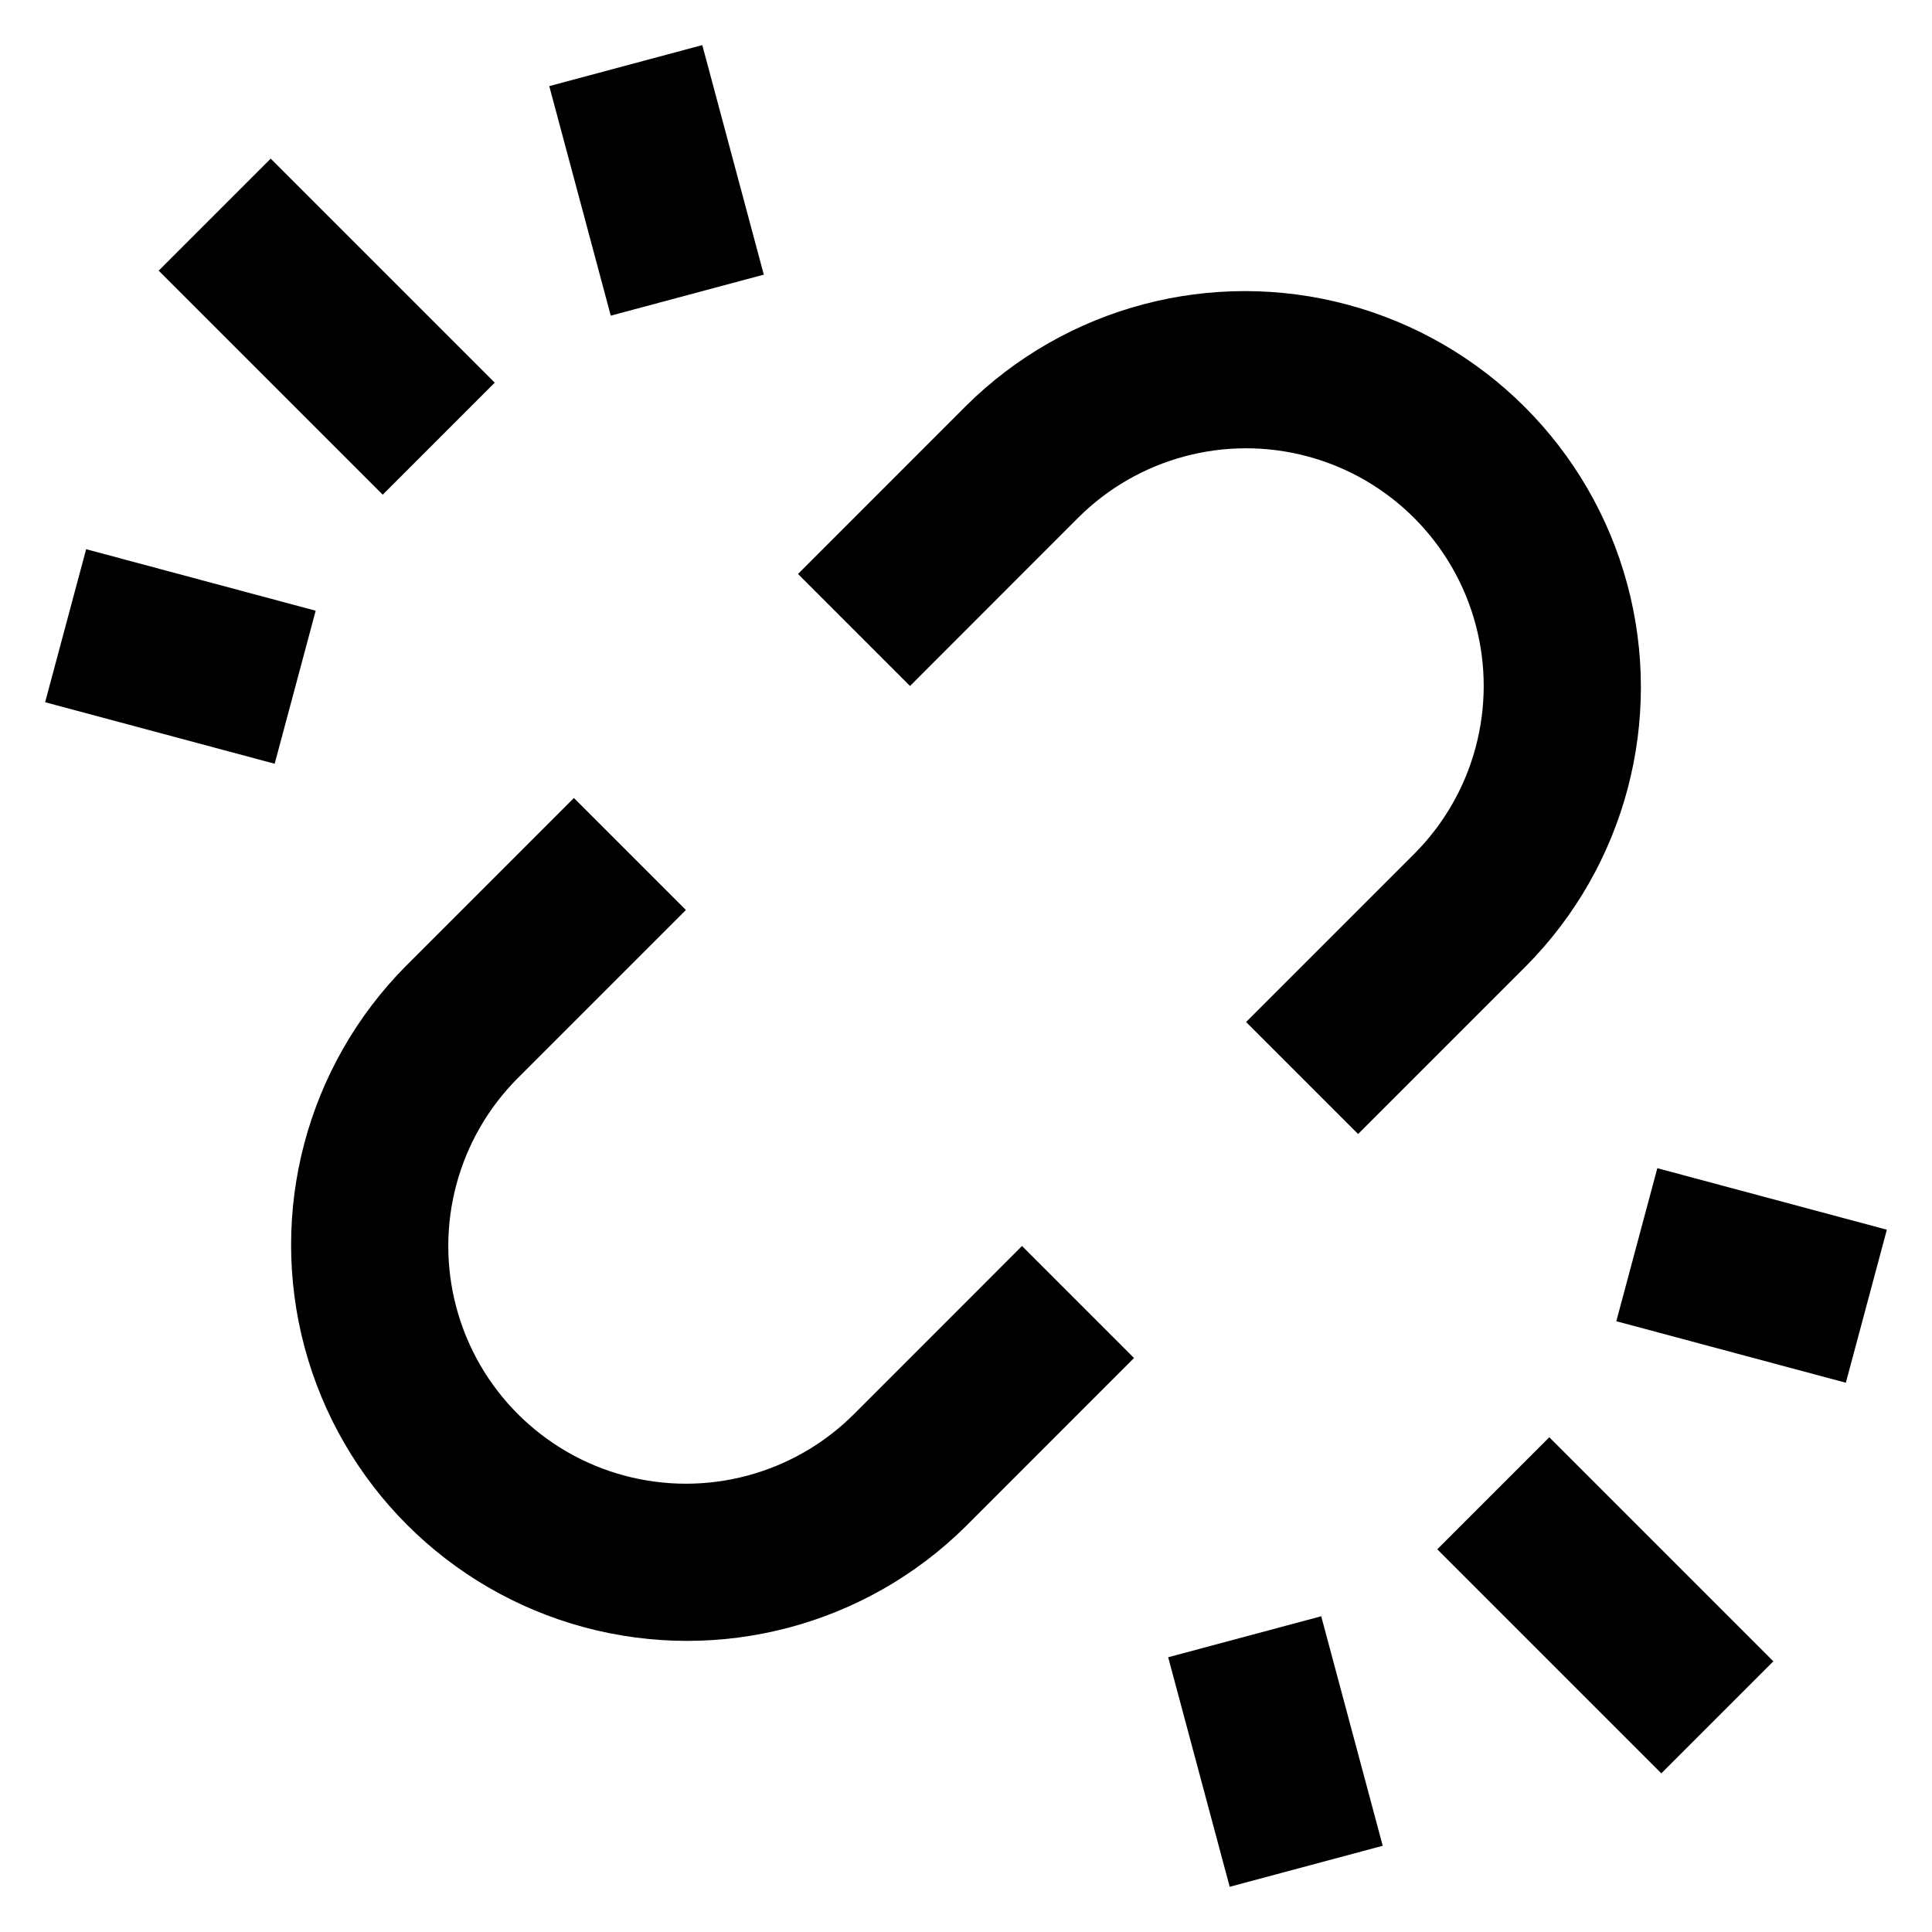
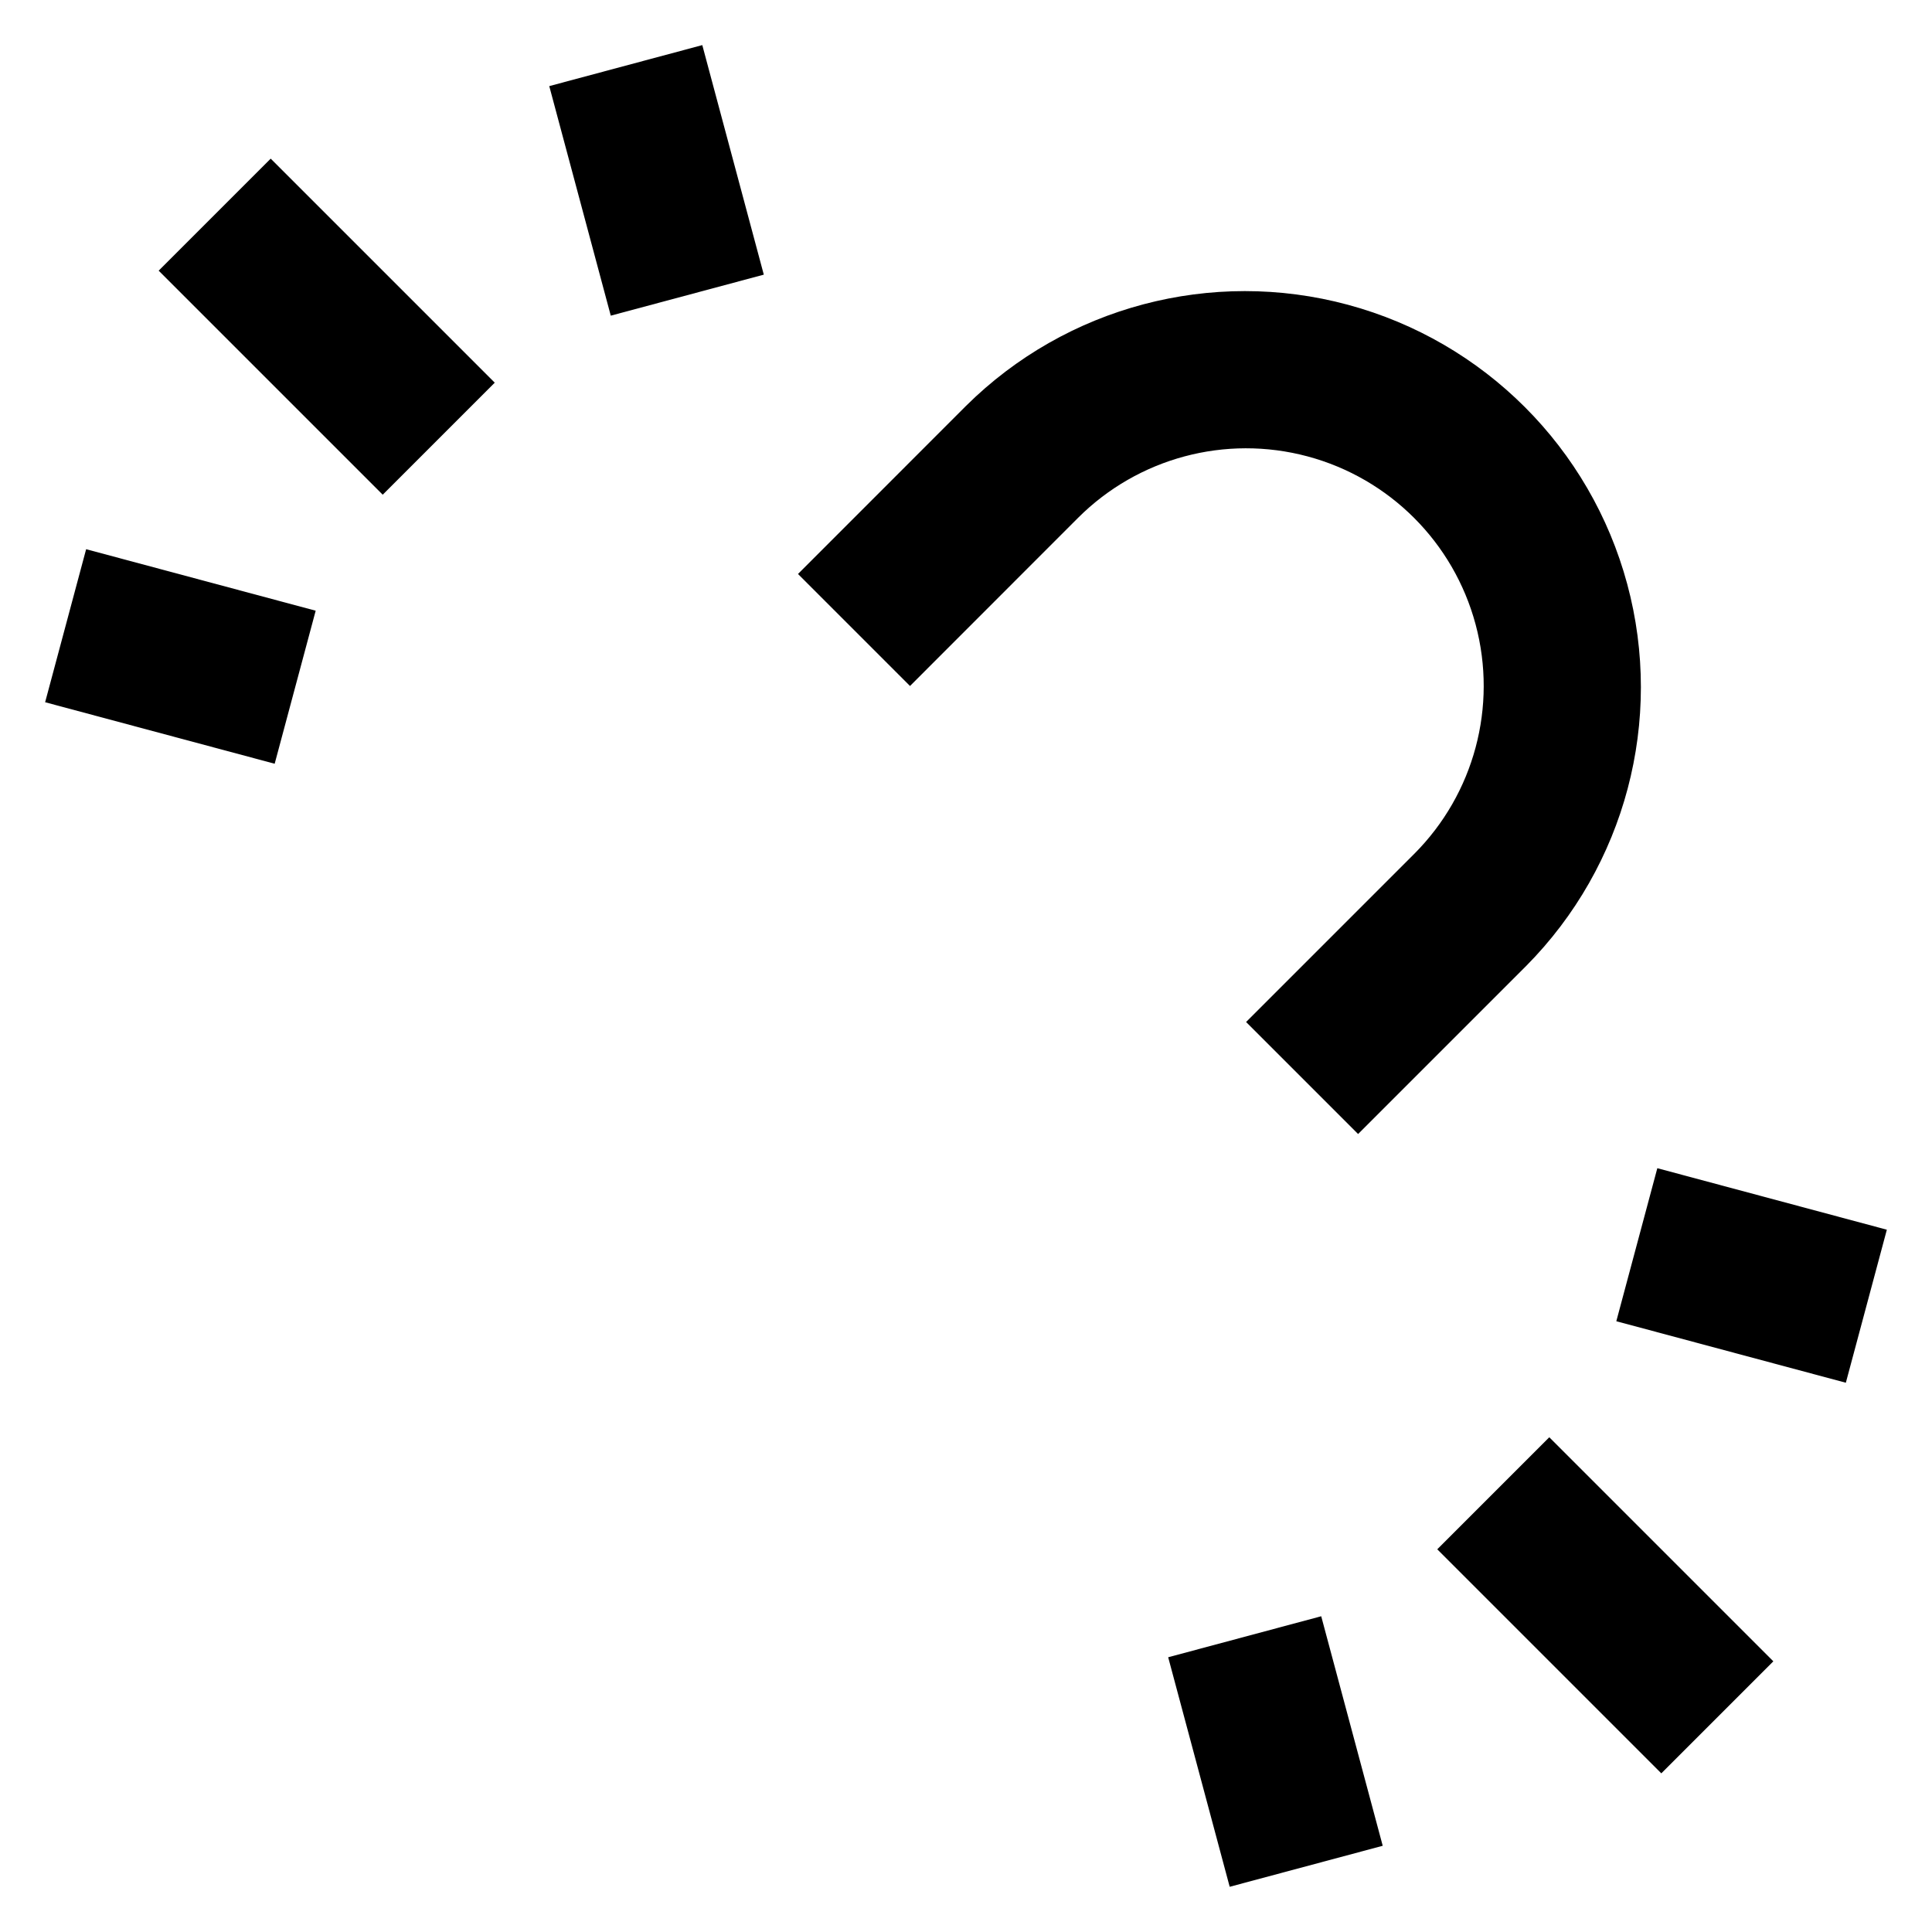
<svg xmlns="http://www.w3.org/2000/svg" fill="#000000" width="800px" height="800px" version="1.1" viewBox="144 144 512 512">
  <g>
    <path d="m186.05 215.73 29.688-29.688 59.375 59.375-29.688 29.688z" />
    <path d="m572.34 494.14 10.867-40.555 60.828 16.301-10.867 40.555z" />
    <path d="m289.56 166.82 40.555-10.867 16.301 60.832-40.555 10.867z" />
    <path d="m155.96 330.1 10.867-40.555 60.832 16.301-10.867 40.555z" />
    <path d="m453.58 583.19 40.555-10.867 16.301 60.828-40.555 10.867z" />
    <path d="m524.89 554.58 29.688-29.688 59.375 59.375-29.688 29.688z" />
    <path d="m429.68 281.25c15.914-15.91 39.102-22.125 60.836-16.301 21.734 5.824 38.711 22.801 44.535 44.535s-0.391 44.926-16.301 60.836l-44.523 44.523 29.684 29.684 44.523-44.523c26.32-26.555 36.531-65.105 26.801-101.21-9.73-36.102-37.93-64.301-74.031-74.031-36.098-9.73-74.652 0.48-101.2 26.801l-44.527 44.547 29.684 29.684z" />
-     <path d="m325.77 385.16-29.684-29.684-44.523 44.527c-26.32 26.551-36.531 65.105-26.801 101.2 9.73 36.102 37.93 64.301 74.031 74.031 36.102 9.73 74.652-0.48 101.21-26.801l44.523-44.547-29.684-29.684-44.523 44.547c-15.91 15.91-39.102 22.125-60.836 16.301s-38.711-22.801-44.535-44.535c-5.824-21.734 0.391-44.922 16.301-60.836z" />
  </g>
</svg>